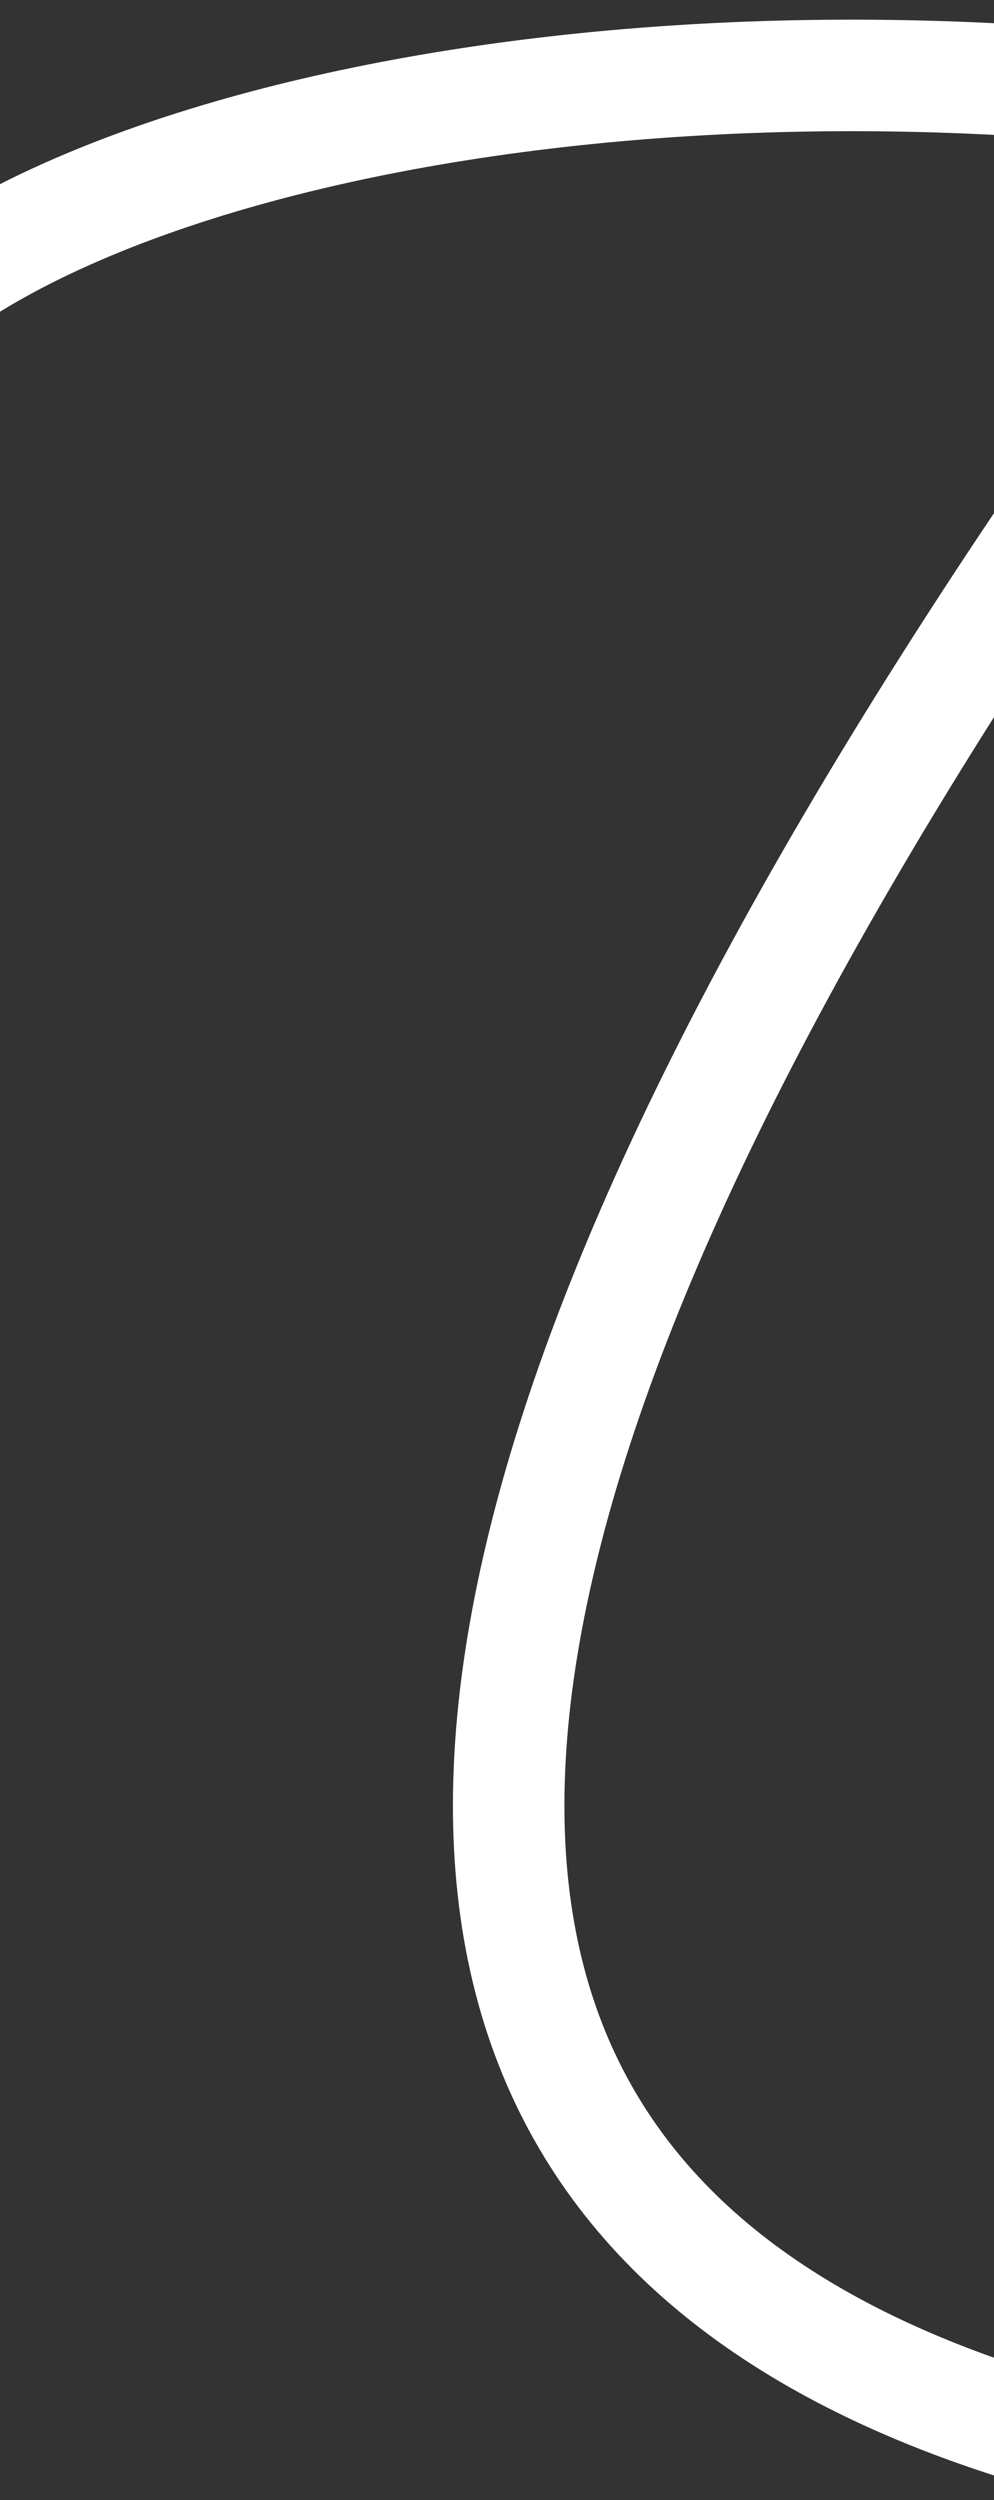
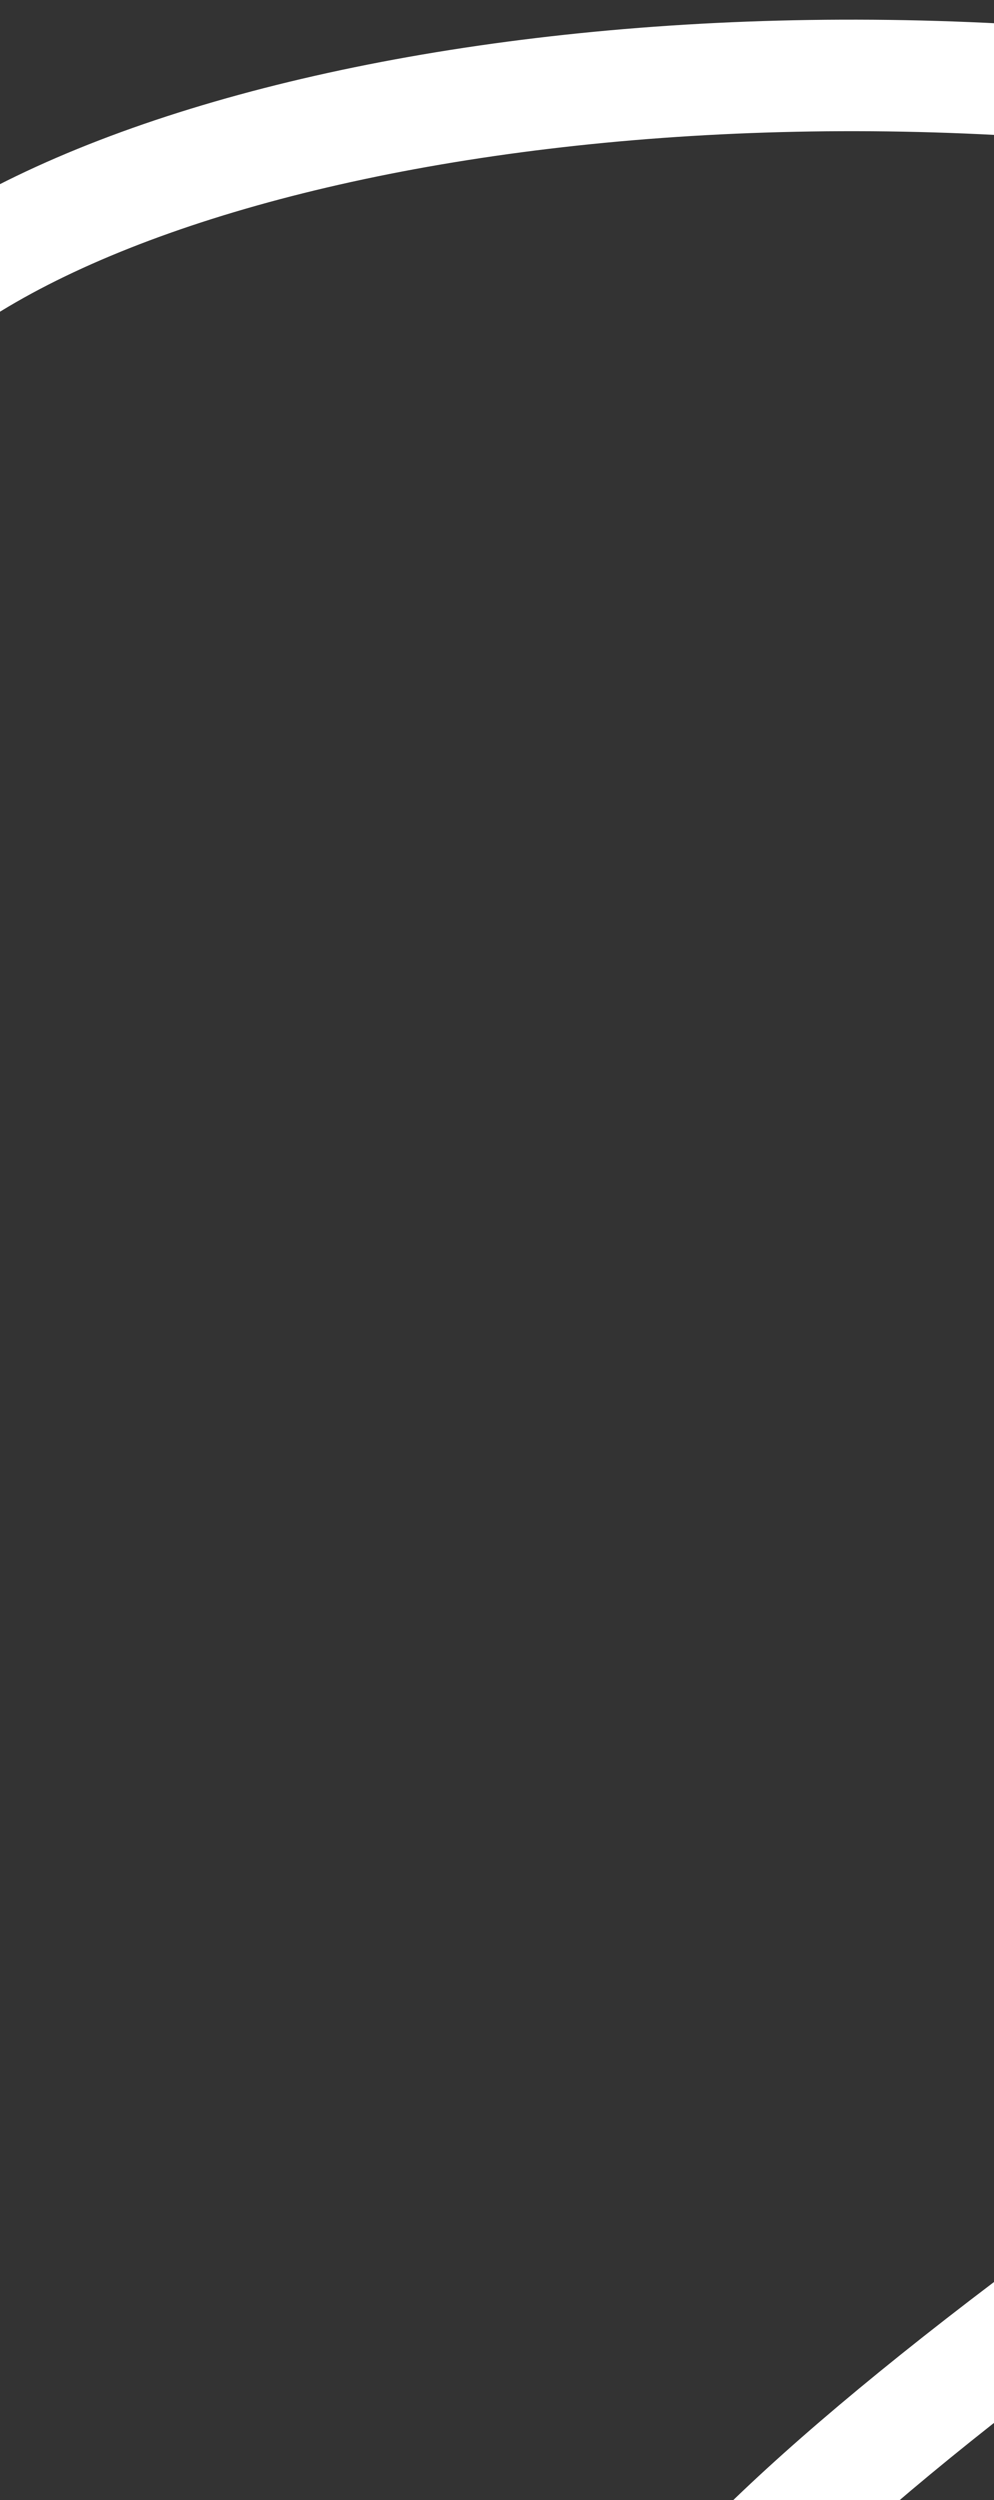
<svg xmlns="http://www.w3.org/2000/svg" width="107" height="269" viewBox="0 0 107 269" fill="none">
  <rect x="0" y="0" width="107" height="269" fill="#333333" stroke="none" />
-   <path d="M-20.999 57.266C-32.707 -3.423 234.832 -34.43 303.015 126.197C359.501 259.266 491.627 128.097 503.001 73.766C521.505 -14.62 359.256 -122.604 210.001 184.266C140.823 326.498 244.304 -108.115 184 -36.003C-222 449.495 441.755 212.729 625.501 213.768" stroke="white" stroke-width="12" />
+   <path d="M-20.999 57.266C-32.707 -3.423 234.832 -34.43 303.015 126.197C359.501 259.266 491.627 128.097 503.001 73.766C521.505 -14.62 359.256 -122.604 210.001 184.266C-222 449.495 441.755 212.729 625.501 213.768" stroke="white" stroke-width="12" />
</svg>